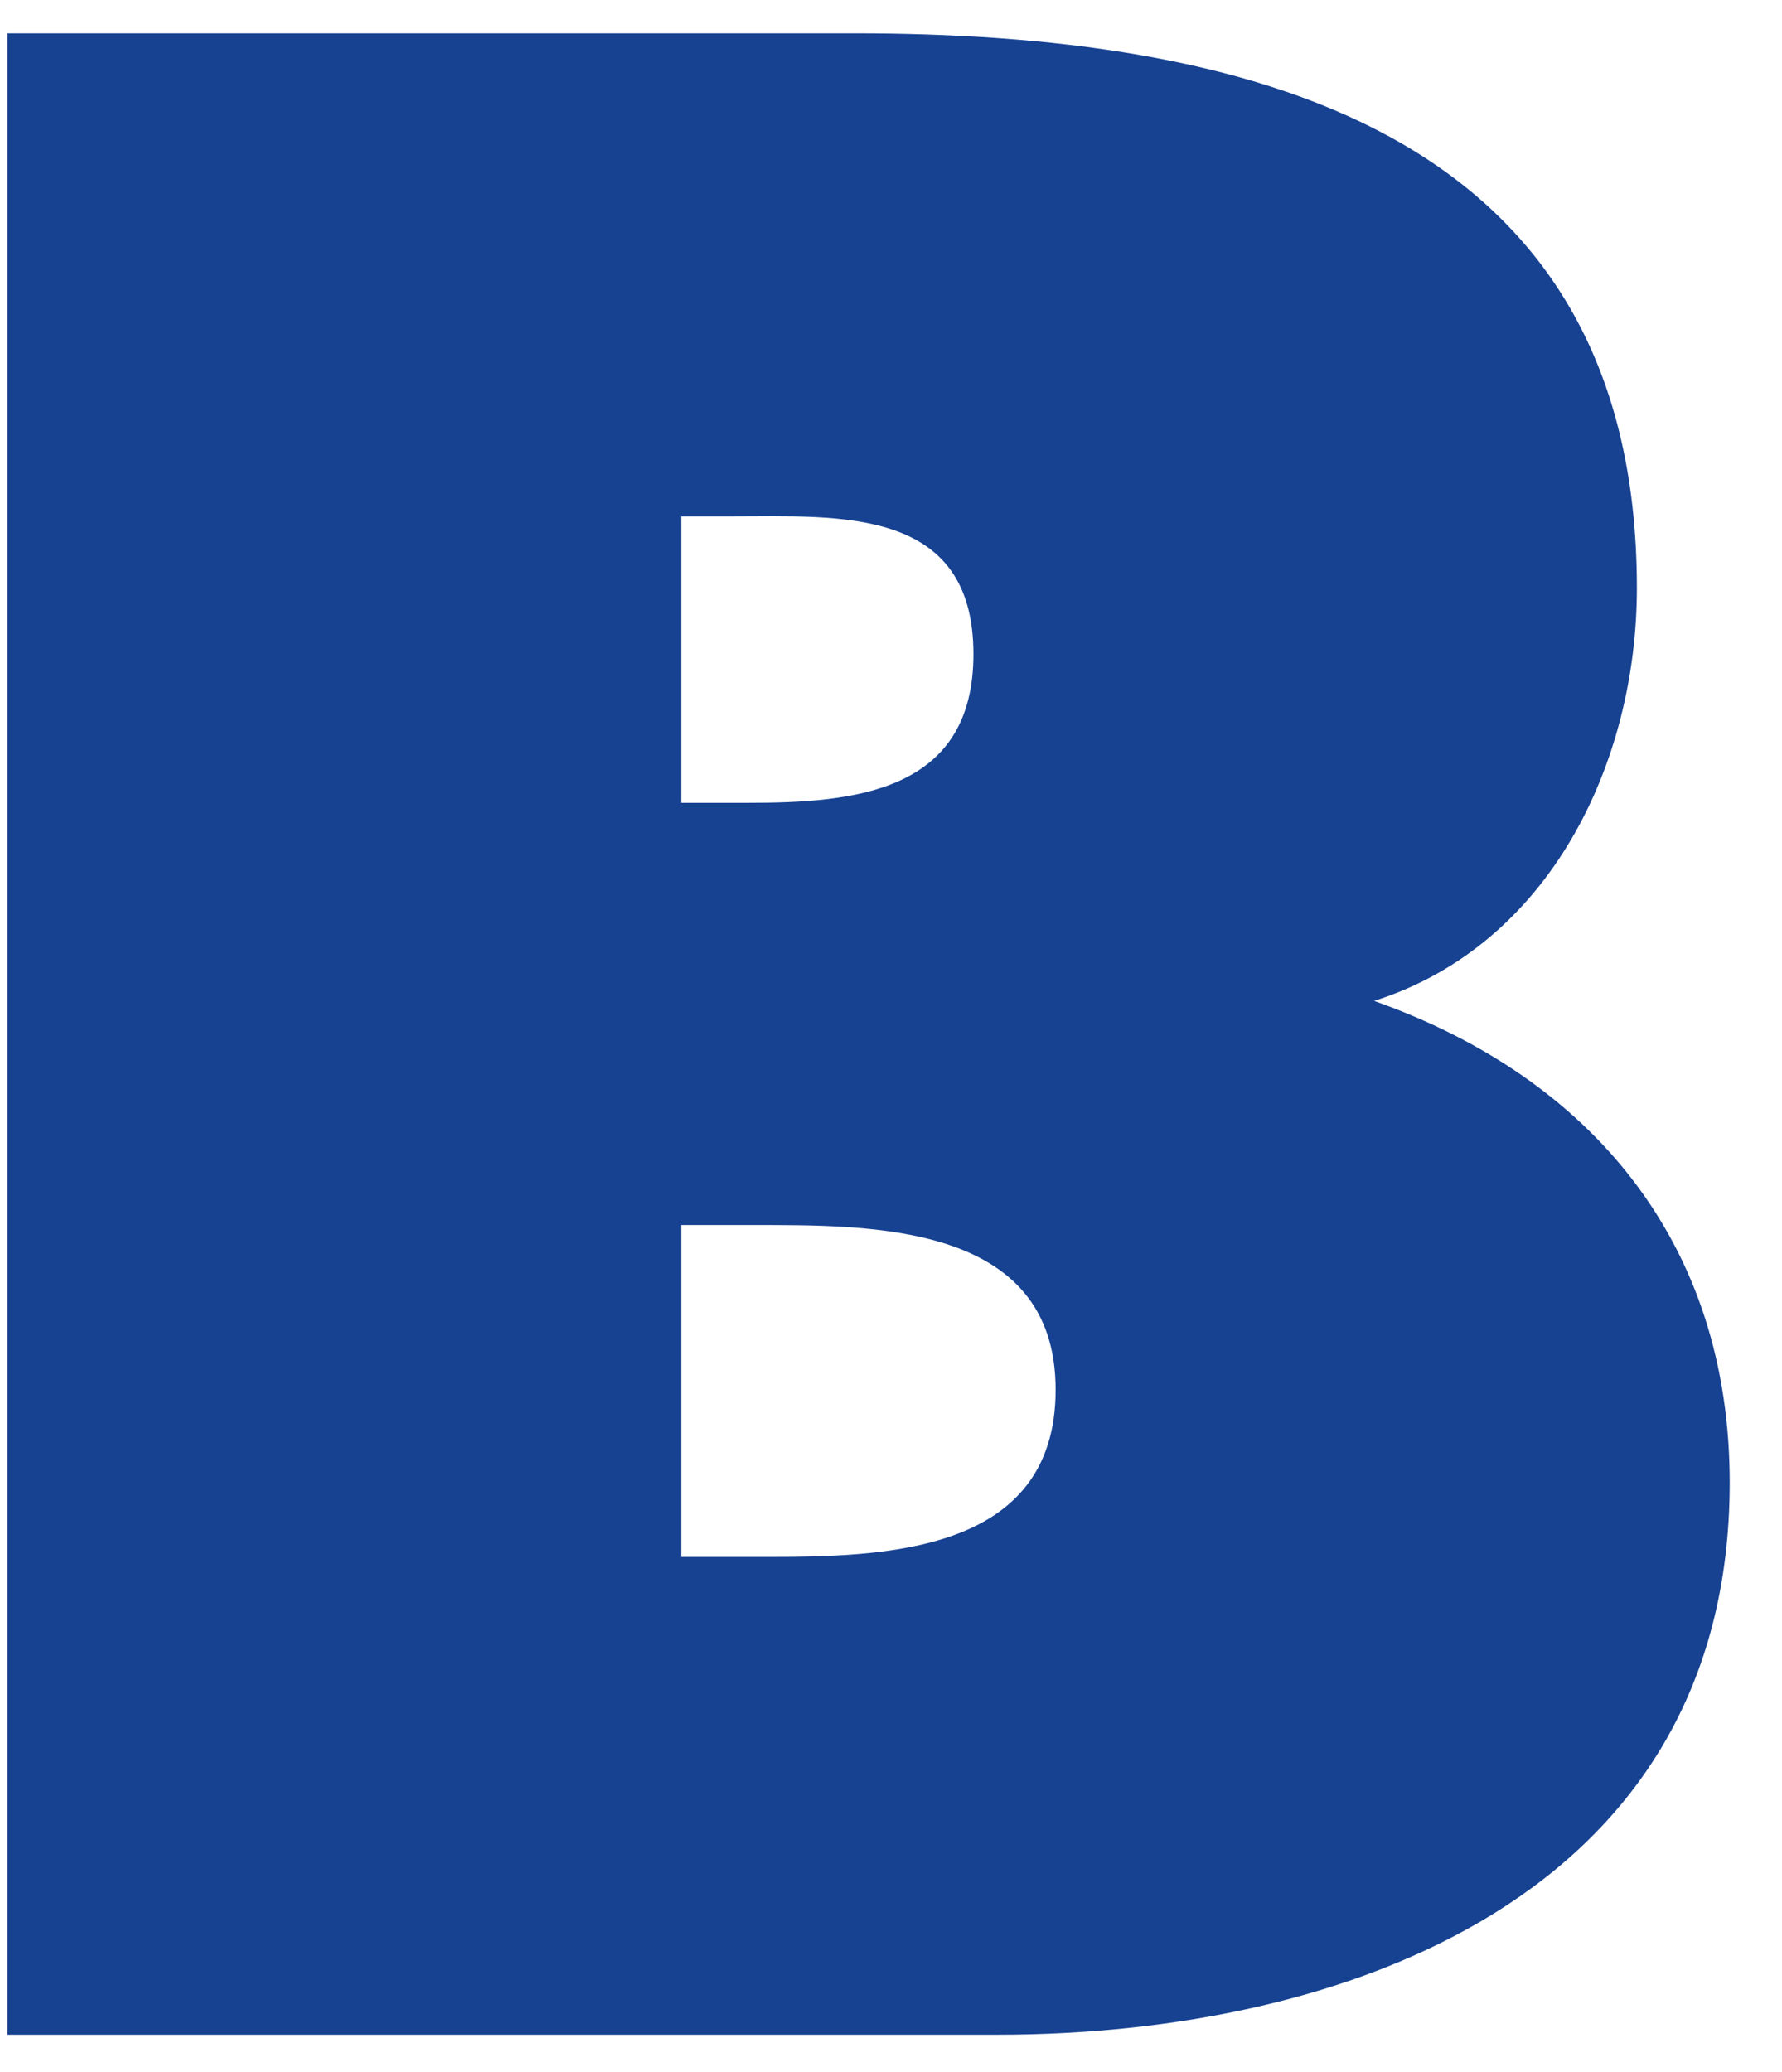
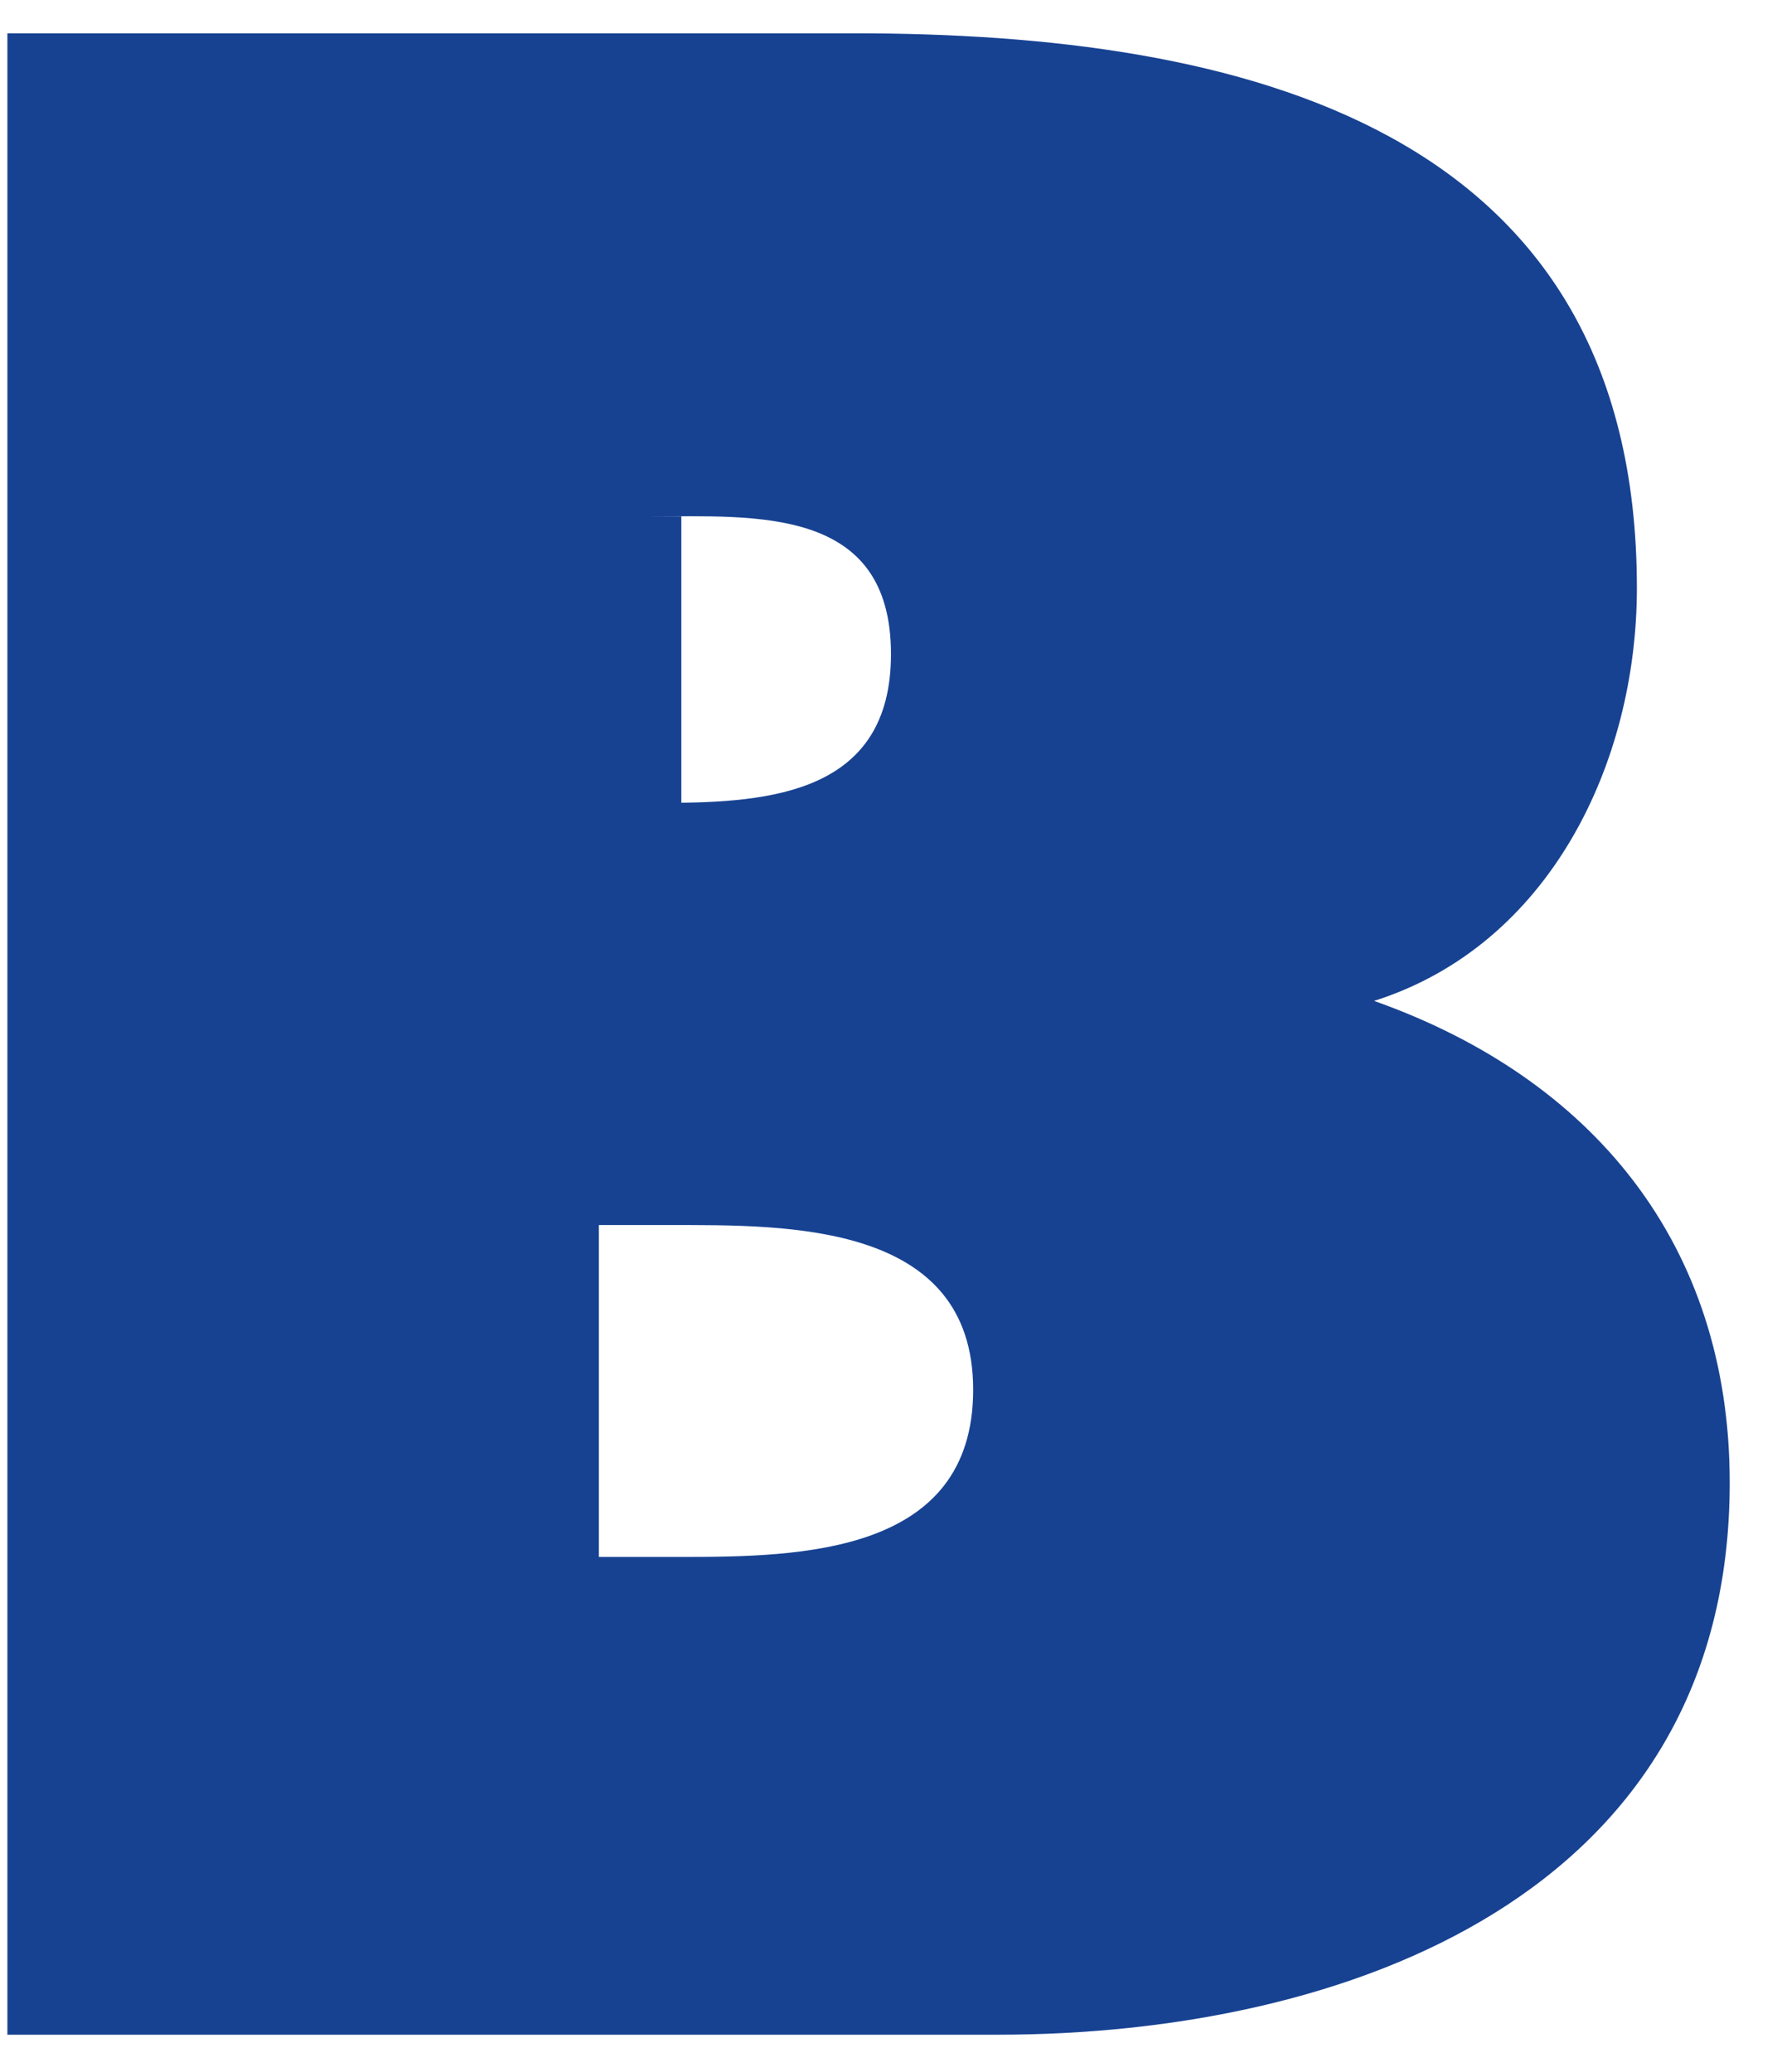
<svg xmlns="http://www.w3.org/2000/svg" xmlns:ns1="http://sodipodi.sourceforge.net/DTD/sodipodi-0.dtd" xmlns:ns2="http://www.inkscape.org/namespaces/inkscape" version="1.1" id="Ebene_1" x="0px" y="0px" width="160" height="186" viewBox="0 0 160 186" enable-background="new 0 0 1024 186" xml:space="preserve" ns1:docname="BLANCO-s.svg" ns2:version="1.3.2 (091e20e, 2023-11-25, custom)">
  <defs id="defs5" />
  <ns1:namedview id="namedview5" pagecolor="#ffffff" bordercolor="#000000" borderopacity="0.25" ns2:showpageshadow="2" ns2:pageopacity="0.0" ns2:pagecheckerboard="0" ns2:deskcolor="#d1d1d1" ns2:zoom="1.2207031" ns2:cx="512" ns2:cy="92.9792" ns2:window-width="1920" ns2:window-height="1009" ns2:window-x="-8" ns2:window-y="-8" ns2:window-maximized="1" ns2:current-layer="Ebene_1" />
-   <path fill="#174292" d="m 61.175,139.752 h 7.404 c 10.702,0 26.202,-0.252 26.202,-15.008 0,-15.034 -16.683,-14.782 -27.159,-14.782 h -6.447 v 29.79 m 5.968,-67.689 c 9.531,0 20.259,-0.932 20.259,-13.347 0,-13.321 -12.163,-12.364 -21.682,-12.364 H 61.175 V 72.063 Z M 0.663,2.989 h 76.012 c 34.789,0 70.296,8.31 70.296,49.785 0,15.739 -7.857,32.082 -23.596,37.068 19.554,6.925 31.931,21.783 31.931,43.238 0,36.917 -34.323,49.558 -65.763,49.558 H 0.663 Z" id="path1" />
+   <path fill="#174292" d="m 61.175,139.752 c 10.702,0 26.202,-0.252 26.202,-15.008 0,-15.034 -16.683,-14.782 -27.159,-14.782 h -6.447 v 29.79 m 5.968,-67.689 c 9.531,0 20.259,-0.932 20.259,-13.347 0,-13.321 -12.163,-12.364 -21.682,-12.364 H 61.175 V 72.063 Z M 0.663,2.989 h 76.012 c 34.789,0 70.296,8.31 70.296,49.785 0,15.739 -7.857,32.082 -23.596,37.068 19.554,6.925 31.931,21.783 31.931,43.238 0,36.917 -34.323,49.558 -65.763,49.558 H 0.663 Z" id="path1" />
</svg>